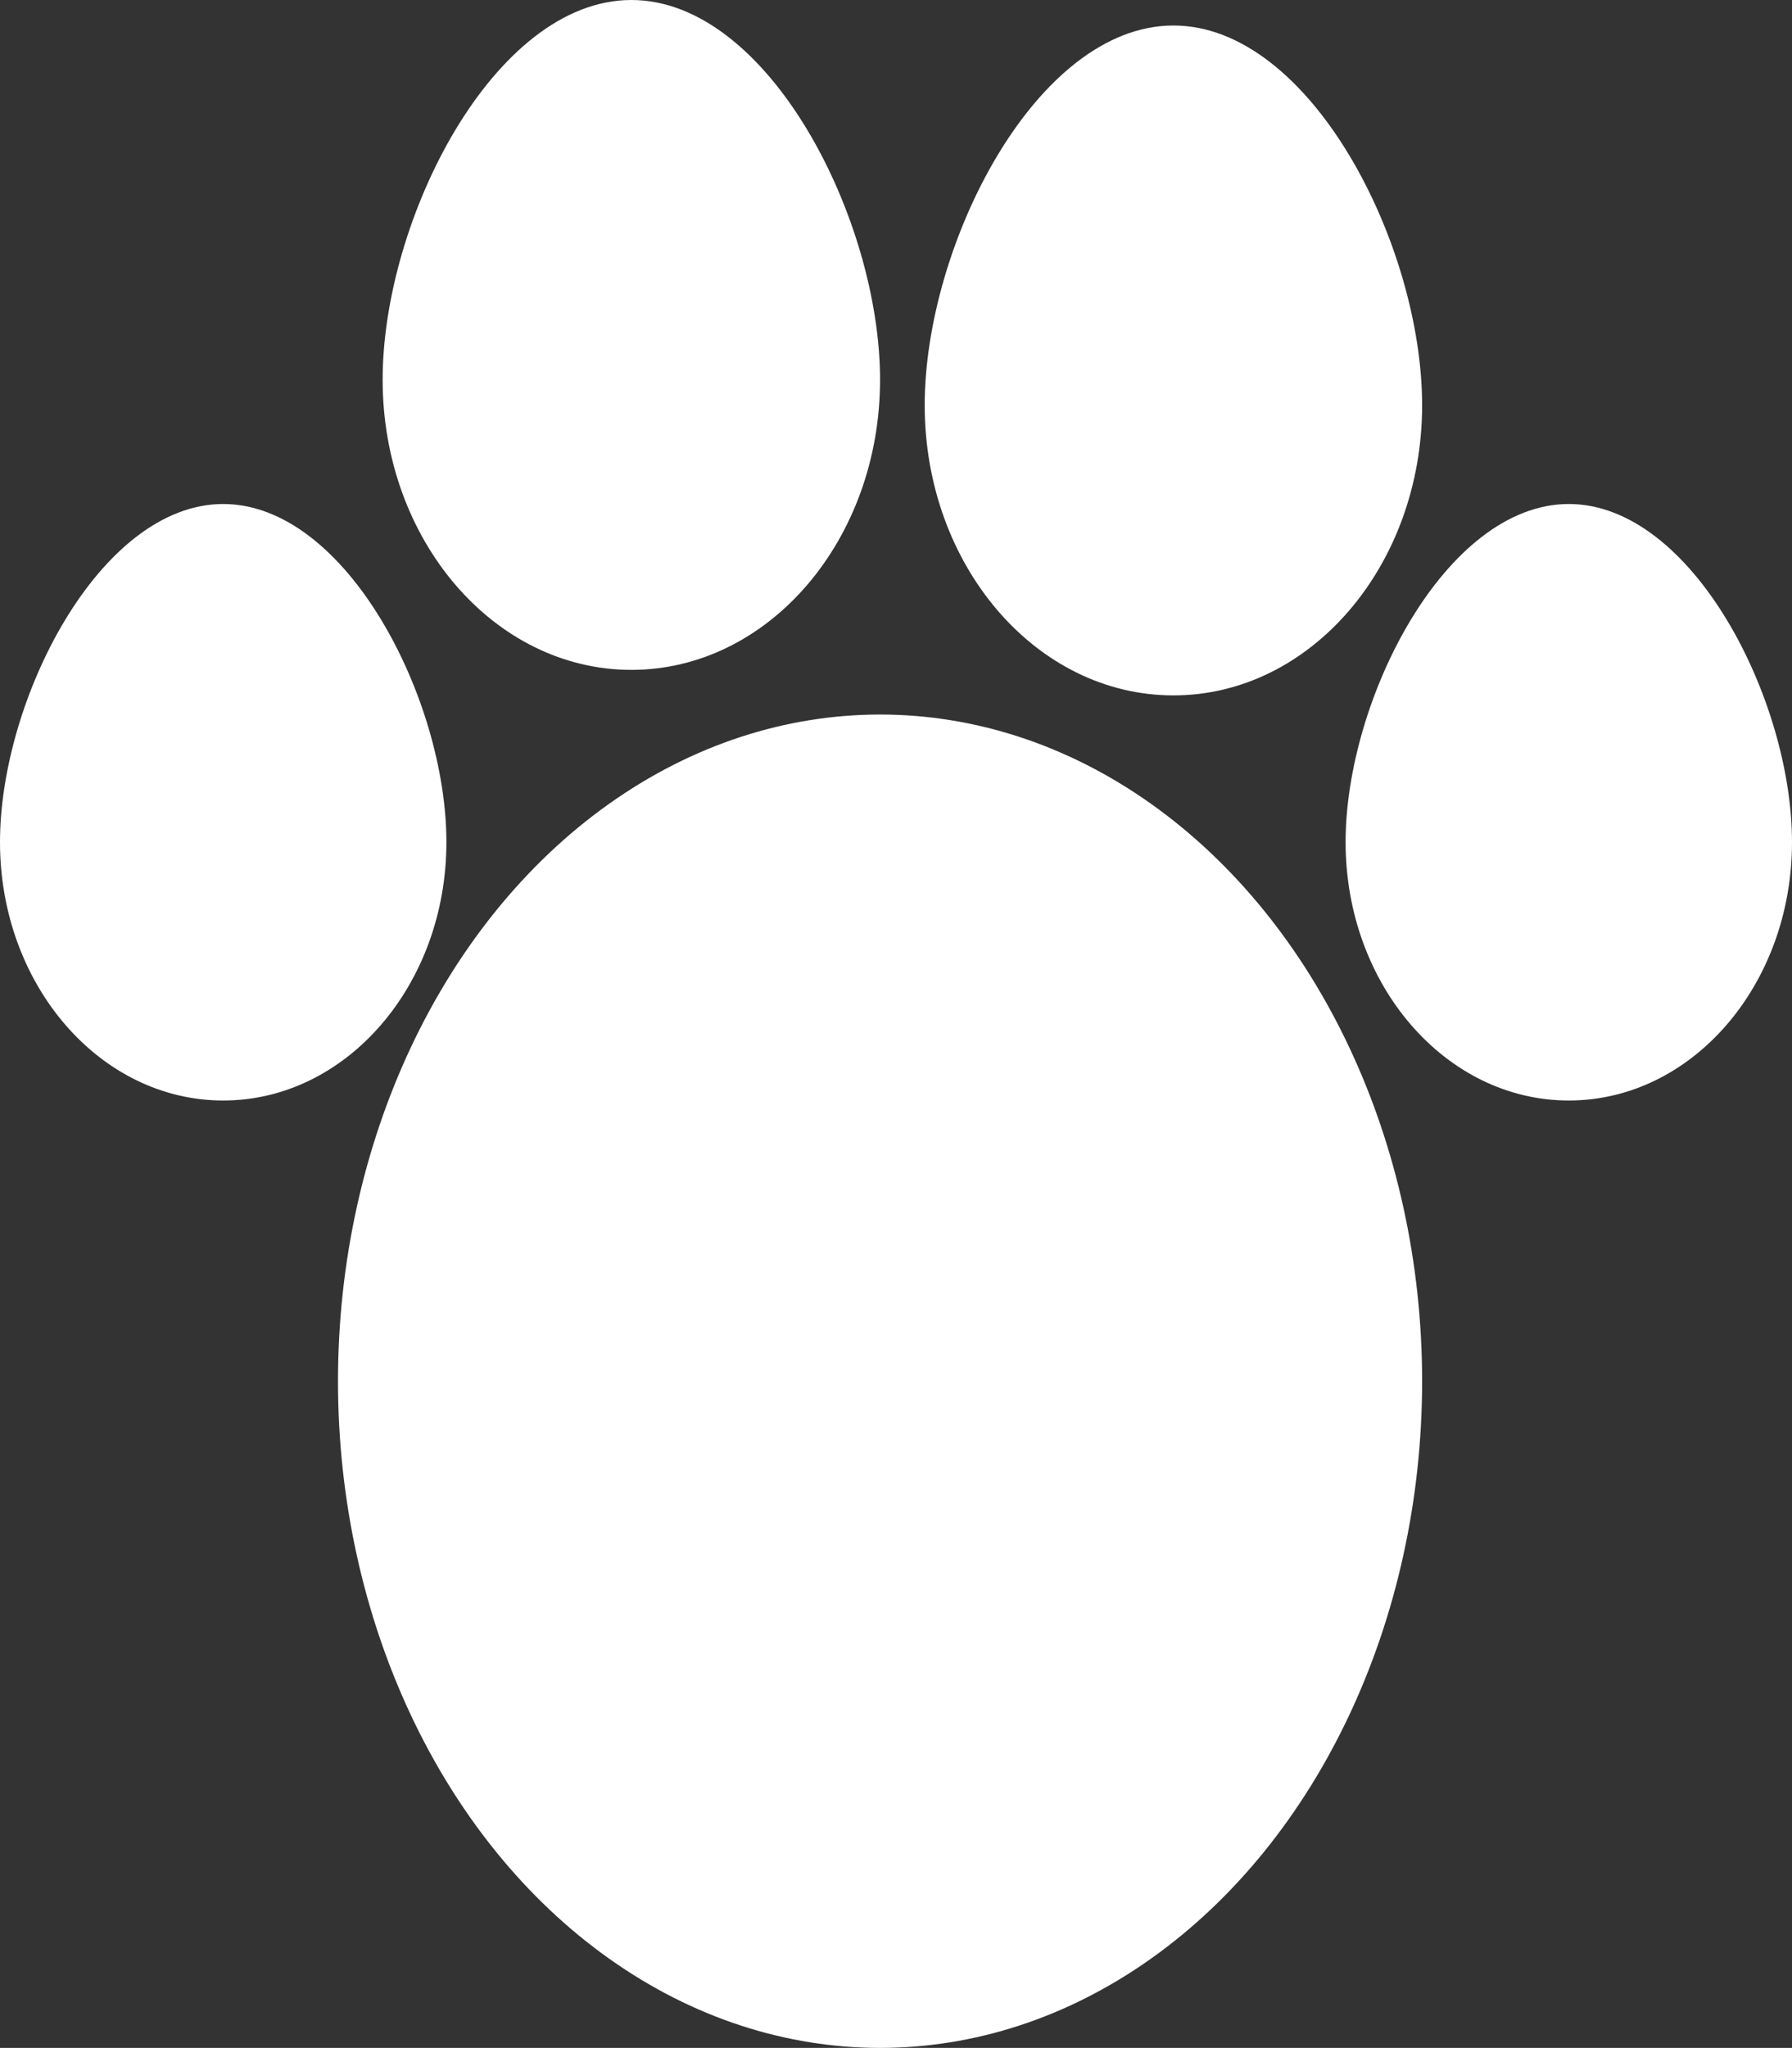
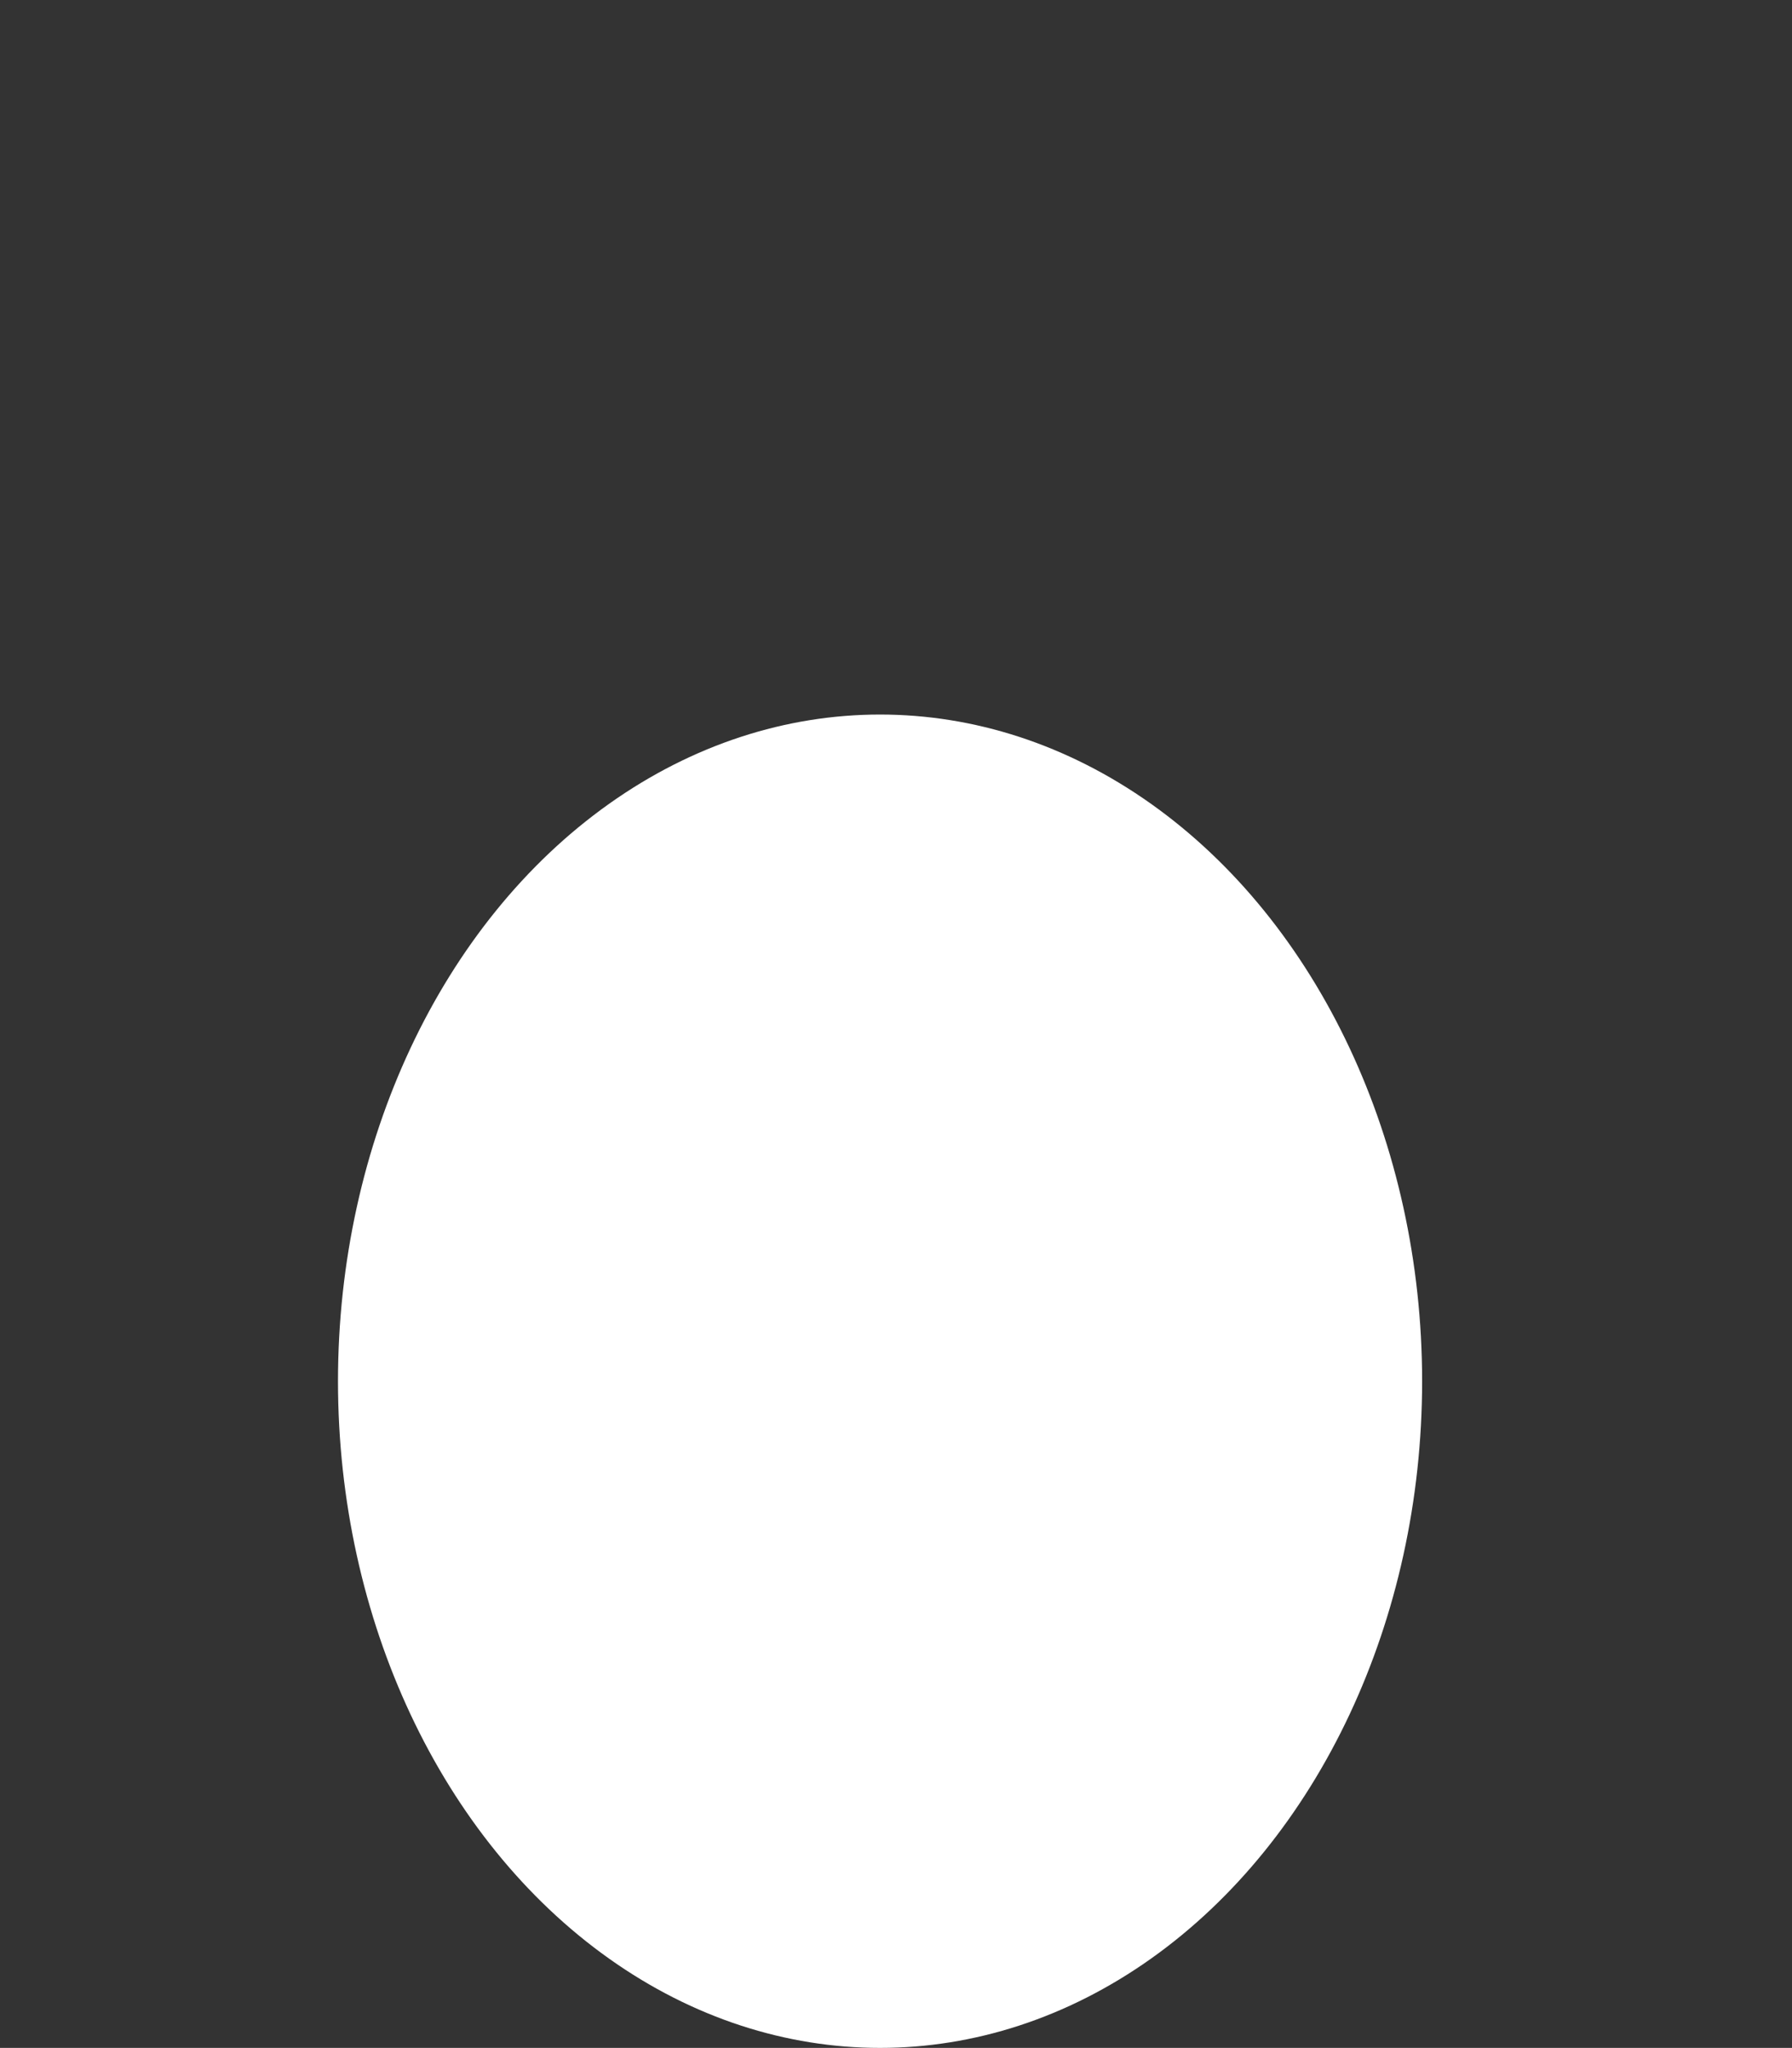
<svg xmlns="http://www.w3.org/2000/svg" width="281" height="321" viewBox="0 0 281 321" fill="none">
  <rect x="0" y="0" width="281" height="321" fill="#333333" stroke="none" />
  <ellipse cx="138" cy="216.5" rx="85" ry="104.5" fill="white" />
-   <path d="M70 132C70 154.368 54.33 172.5 35 172.5C15.67 172.5 0 154.368 0 132C0 109.632 15.67 79 35 79C54.33 79 70 109.632 70 132Z" fill="white" />
-   <path d="M281 132C281 154.368 265.33 172.5 246 172.5C226.67 172.5 211 154.368 211 132C211 109.632 226.67 79 246 79C265.33 79 281 109.632 281 132Z" fill="white" />
-   <path d="M138 59.519C138 84.637 120.539 105 99 105C77.461 105 60 84.637 60 59.519C60 34.4 77.461 0 99 0C120.539 0 138 34.4 138 59.519Z" fill="white" />
-   <path d="M223 63.519C223 88.637 205.539 109 184 109C162.461 109 145 88.637 145 63.519C145 38.4 162.461 4 184 4C205.539 4 223 38.4 223 63.519Z" fill="white" />
</svg>